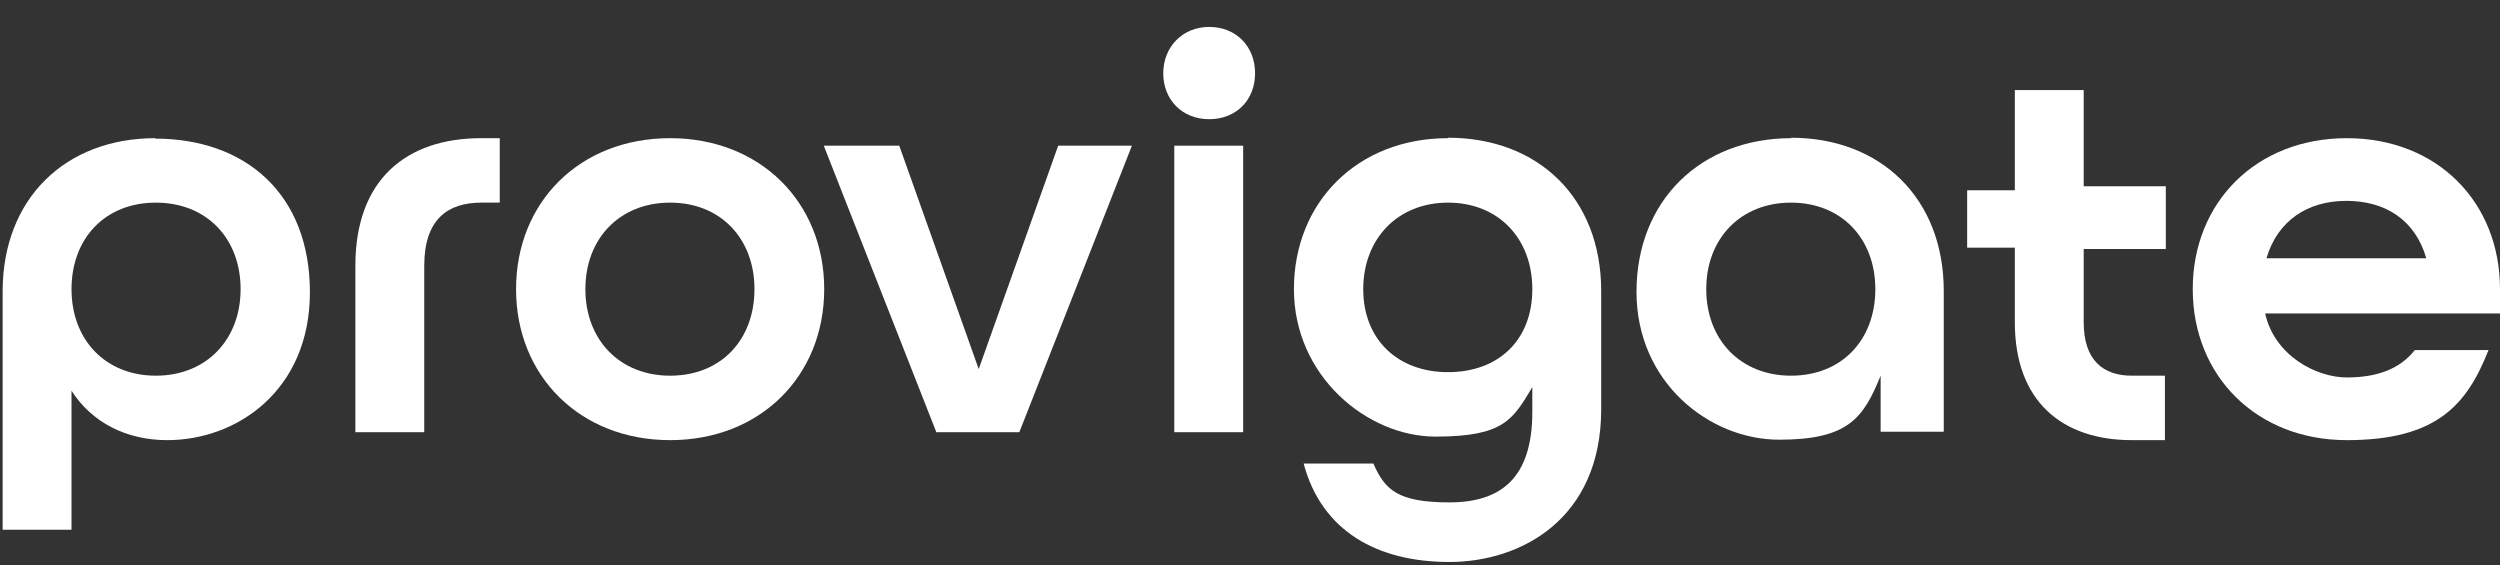
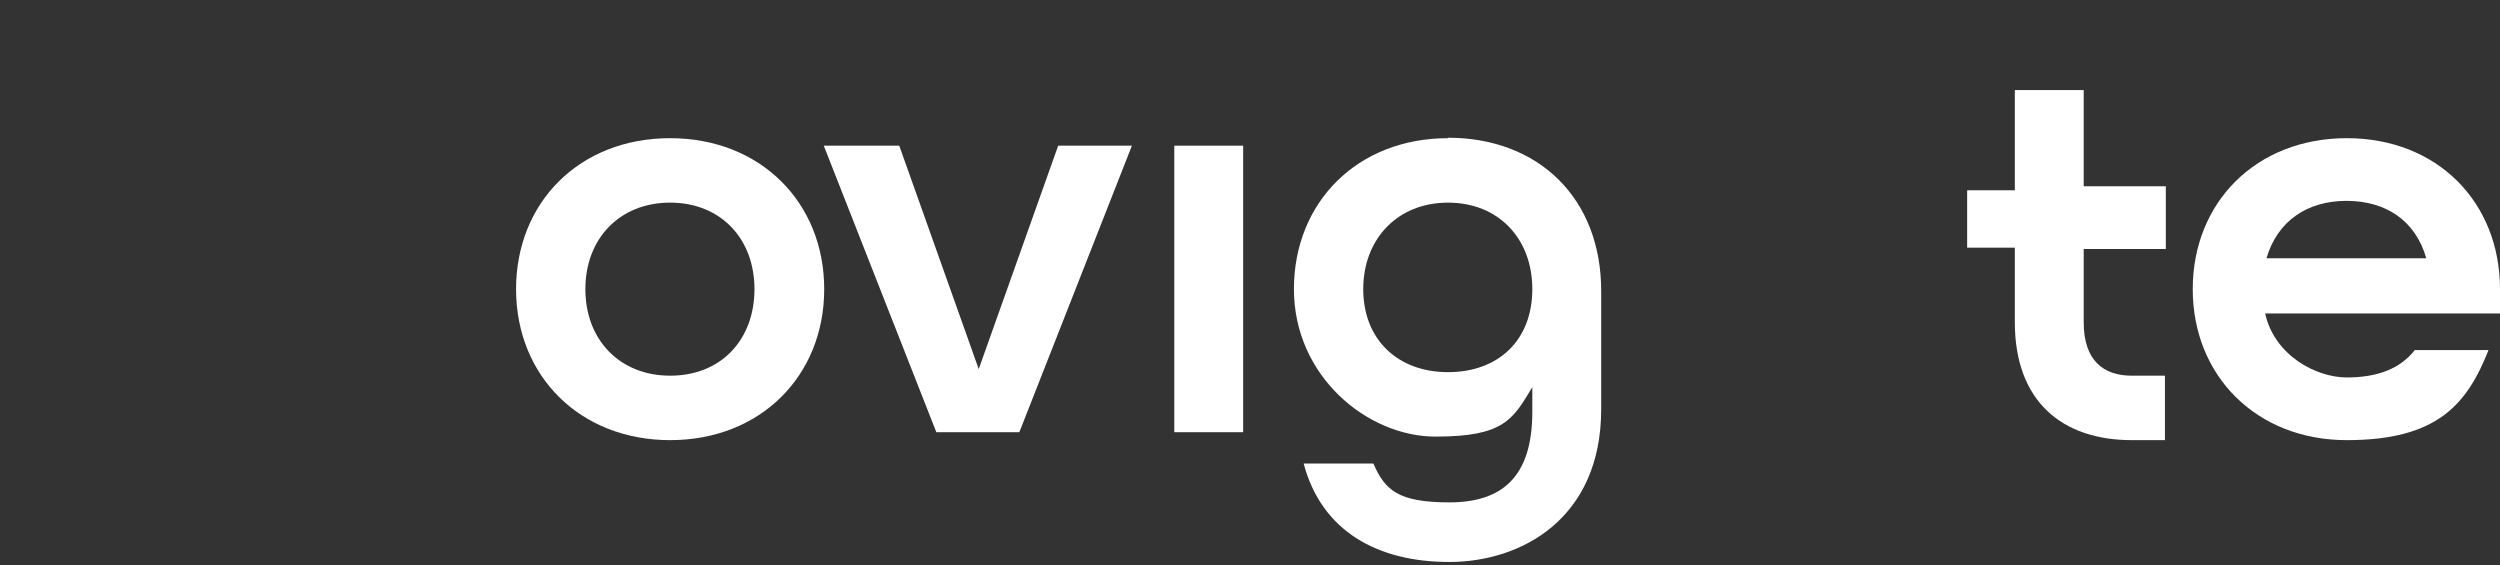
<svg xmlns="http://www.w3.org/2000/svg" id="Layer_1" version="1.1" viewBox="0 0 566.3 128">
  <rect x="0" y="0" width="566.3" height="128" fill="#333333" stroke="none" />
  <defs>
    <style>
      .st0 {
        fill: #fff;
      }
    </style>
  </defs>
-   <path class="st0" d="M35.2,31.3C14.8,31.3.6,45,.6,66v54h15.6v-31.5c4.6,7.2,12.4,11.2,21.7,11.2,15.8,0,32.3-11.3,32.3-33.5s-14.5-34.8-35.1-34.8ZM35.3,85.1c-11.4,0-19.1-8.1-19.1-19.6s7.6-19.6,19.1-19.6,19.2,8.1,19.2,19.6-7.8,19.6-19.2,19.6Z" />
  <polygon class="st0" points="221.7 83.6 203.7 33 186.6 33 212.1 97.9 230.9 97.9 256.4 33 239.7 33 221.7 83.6" />
  <rect class="st0" x="266" y="33" width="15.6" height="64.9" />
-   <path class="st0" d="M273.9,6.1c-6,0-10.4,4.5-10.4,10.5s4.3,10.4,10.4,10.4,10.4-4.3,10.4-10.4-4.3-10.5-10.4-10.5Z" />
  <path class="st0" d="M328,31.3c-20.5,0-34.9,14.5-34.9,34.2s16.6,33.4,32.1,33.4,17.5-3.9,21.9-11.2v5.6c0,15.1-7.2,20.5-18.8,20.5s-14.6-2.8-17.2-8.8h-15.8c4.1,15.4,16.8,22.3,33,22.3s34.4-9.7,34.4-34.6v-26.8c0-21-14.2-34.7-34.7-34.7ZM328,84.3c-11.4,0-19.2-7.4-19.2-18.8s7.8-19.6,19.2-19.6,19.1,8.1,19.1,19.6-7.6,18.8-19.1,18.8Z" />
-   <path class="st0" d="M405.8,31.3c-20.6,0-35.1,14.2-35.1,34.8s16.6,33.5,32.3,33.5,19.1-4.9,23-14.5v12.7h14.3v-31.9c0-20.9-14.2-34.7-34.6-34.7ZM405.7,85.1c-11.4,0-19.2-8.1-19.2-19.6s7.8-19.6,19.2-19.6,19.1,8.1,19.1,19.6-7.6,19.6-19.1,19.6Z" />
  <path class="st0" d="M151.8,31.3c-20.5,0-34.9,14.5-34.9,34.2s14.5,34.2,34.9,34.2,34.9-14.5,34.9-34.2-14.5-34.2-34.9-34.2ZM151.8,85.1c-11.4,0-19.2-8.1-19.2-19.6s7.8-19.6,19.2-19.6,19.1,8.1,19.1,19.6-7.6,19.6-19.1,19.6Z" />
-   <path class="st0" d="M80.5,60.2v37.7h15.6v-37.7c0-10.5,5.3-14.3,12.9-14.3h4.2v-14.6h-4.2c-16.9,0-28.5,9.3-28.5,28.9Z" />
  <path class="st0" d="M472,20.4h-15.6v22.7h-10.8v13h10.8v16.9c0,18,10.8,26.7,26.5,26.7h7.5v-14.6h-7.5c-6.4,0-10.9-3.4-10.9-12.1v-16.6h18.6v-14.2h-18.6v-21.8Z" />
  <path class="st0" d="M566.3,65.5c0-19.7-14.2-34.2-34.7-34.2s-34.9,14.5-34.9,34.2,14.5,34.2,34.9,34.2,27.2-8,32.1-20.4h-16.7c-3.3,4.2-8.4,6.2-15.4,6.2s-16.4-5-18.5-14.5h53.2v-5.5ZM513.4,58.5c2.5-8.5,9.3-13,18.1-13s15.6,4.3,18.1,13h-36.3Z" />
</svg>